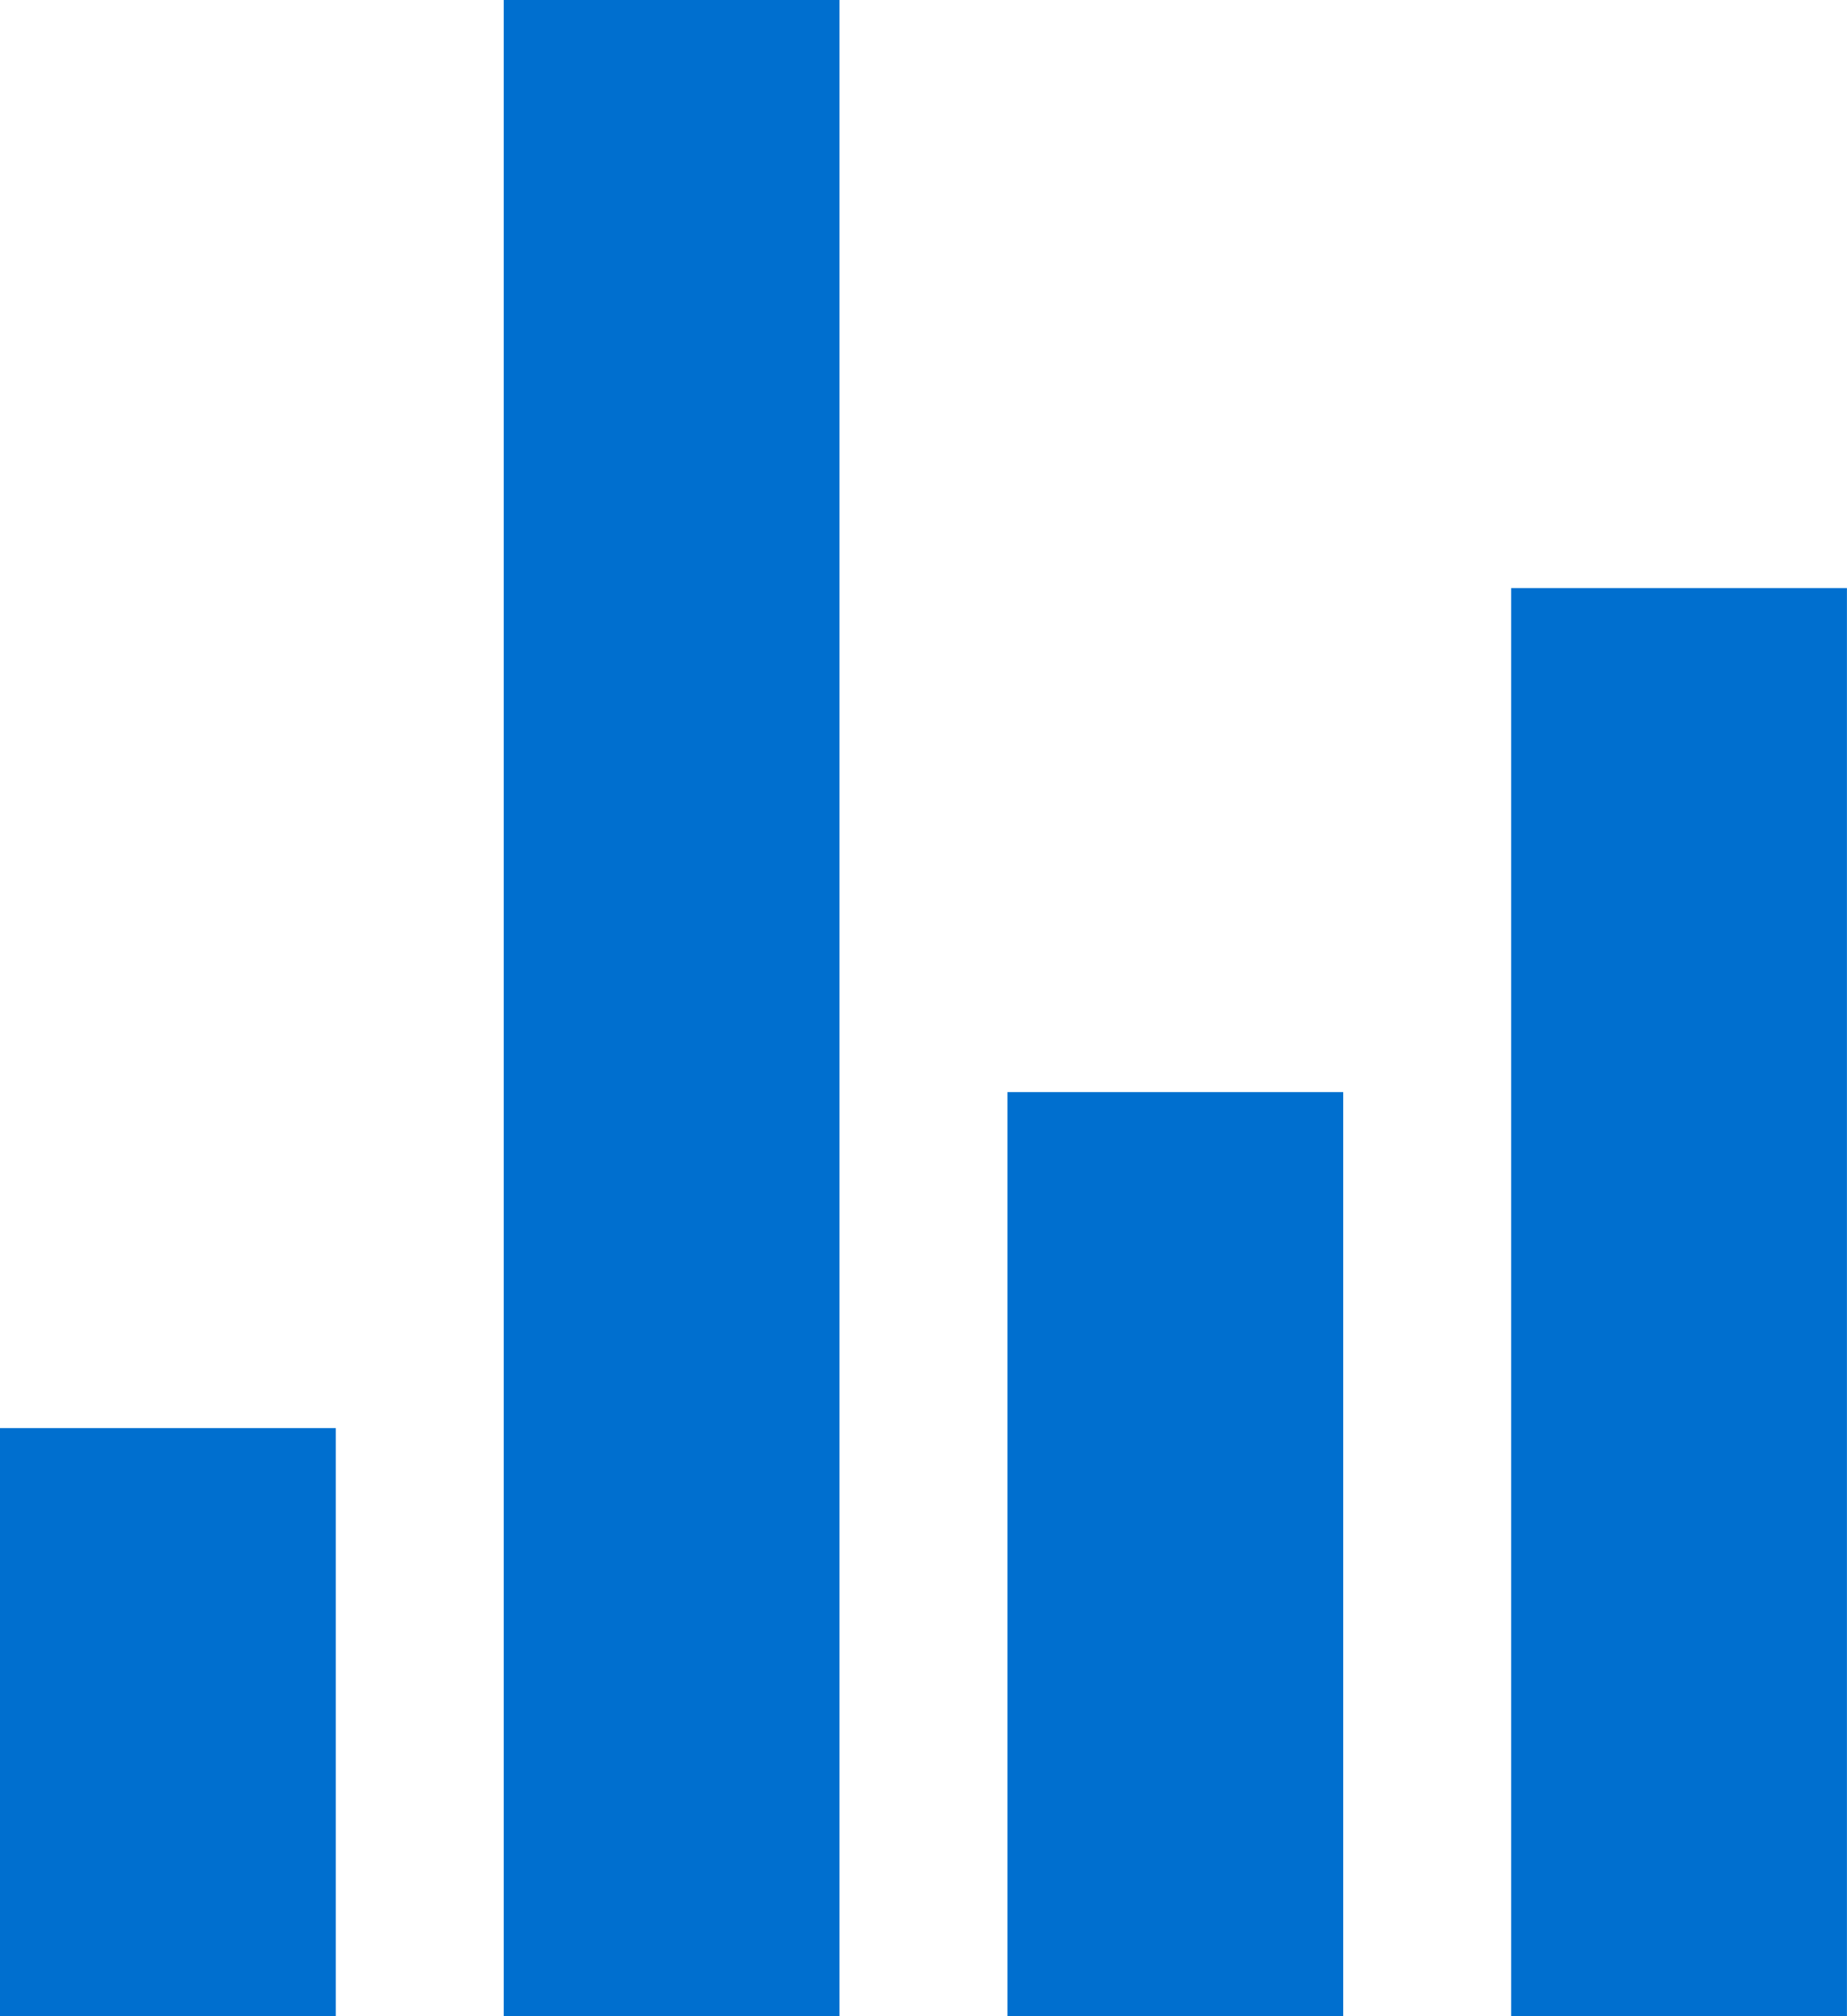
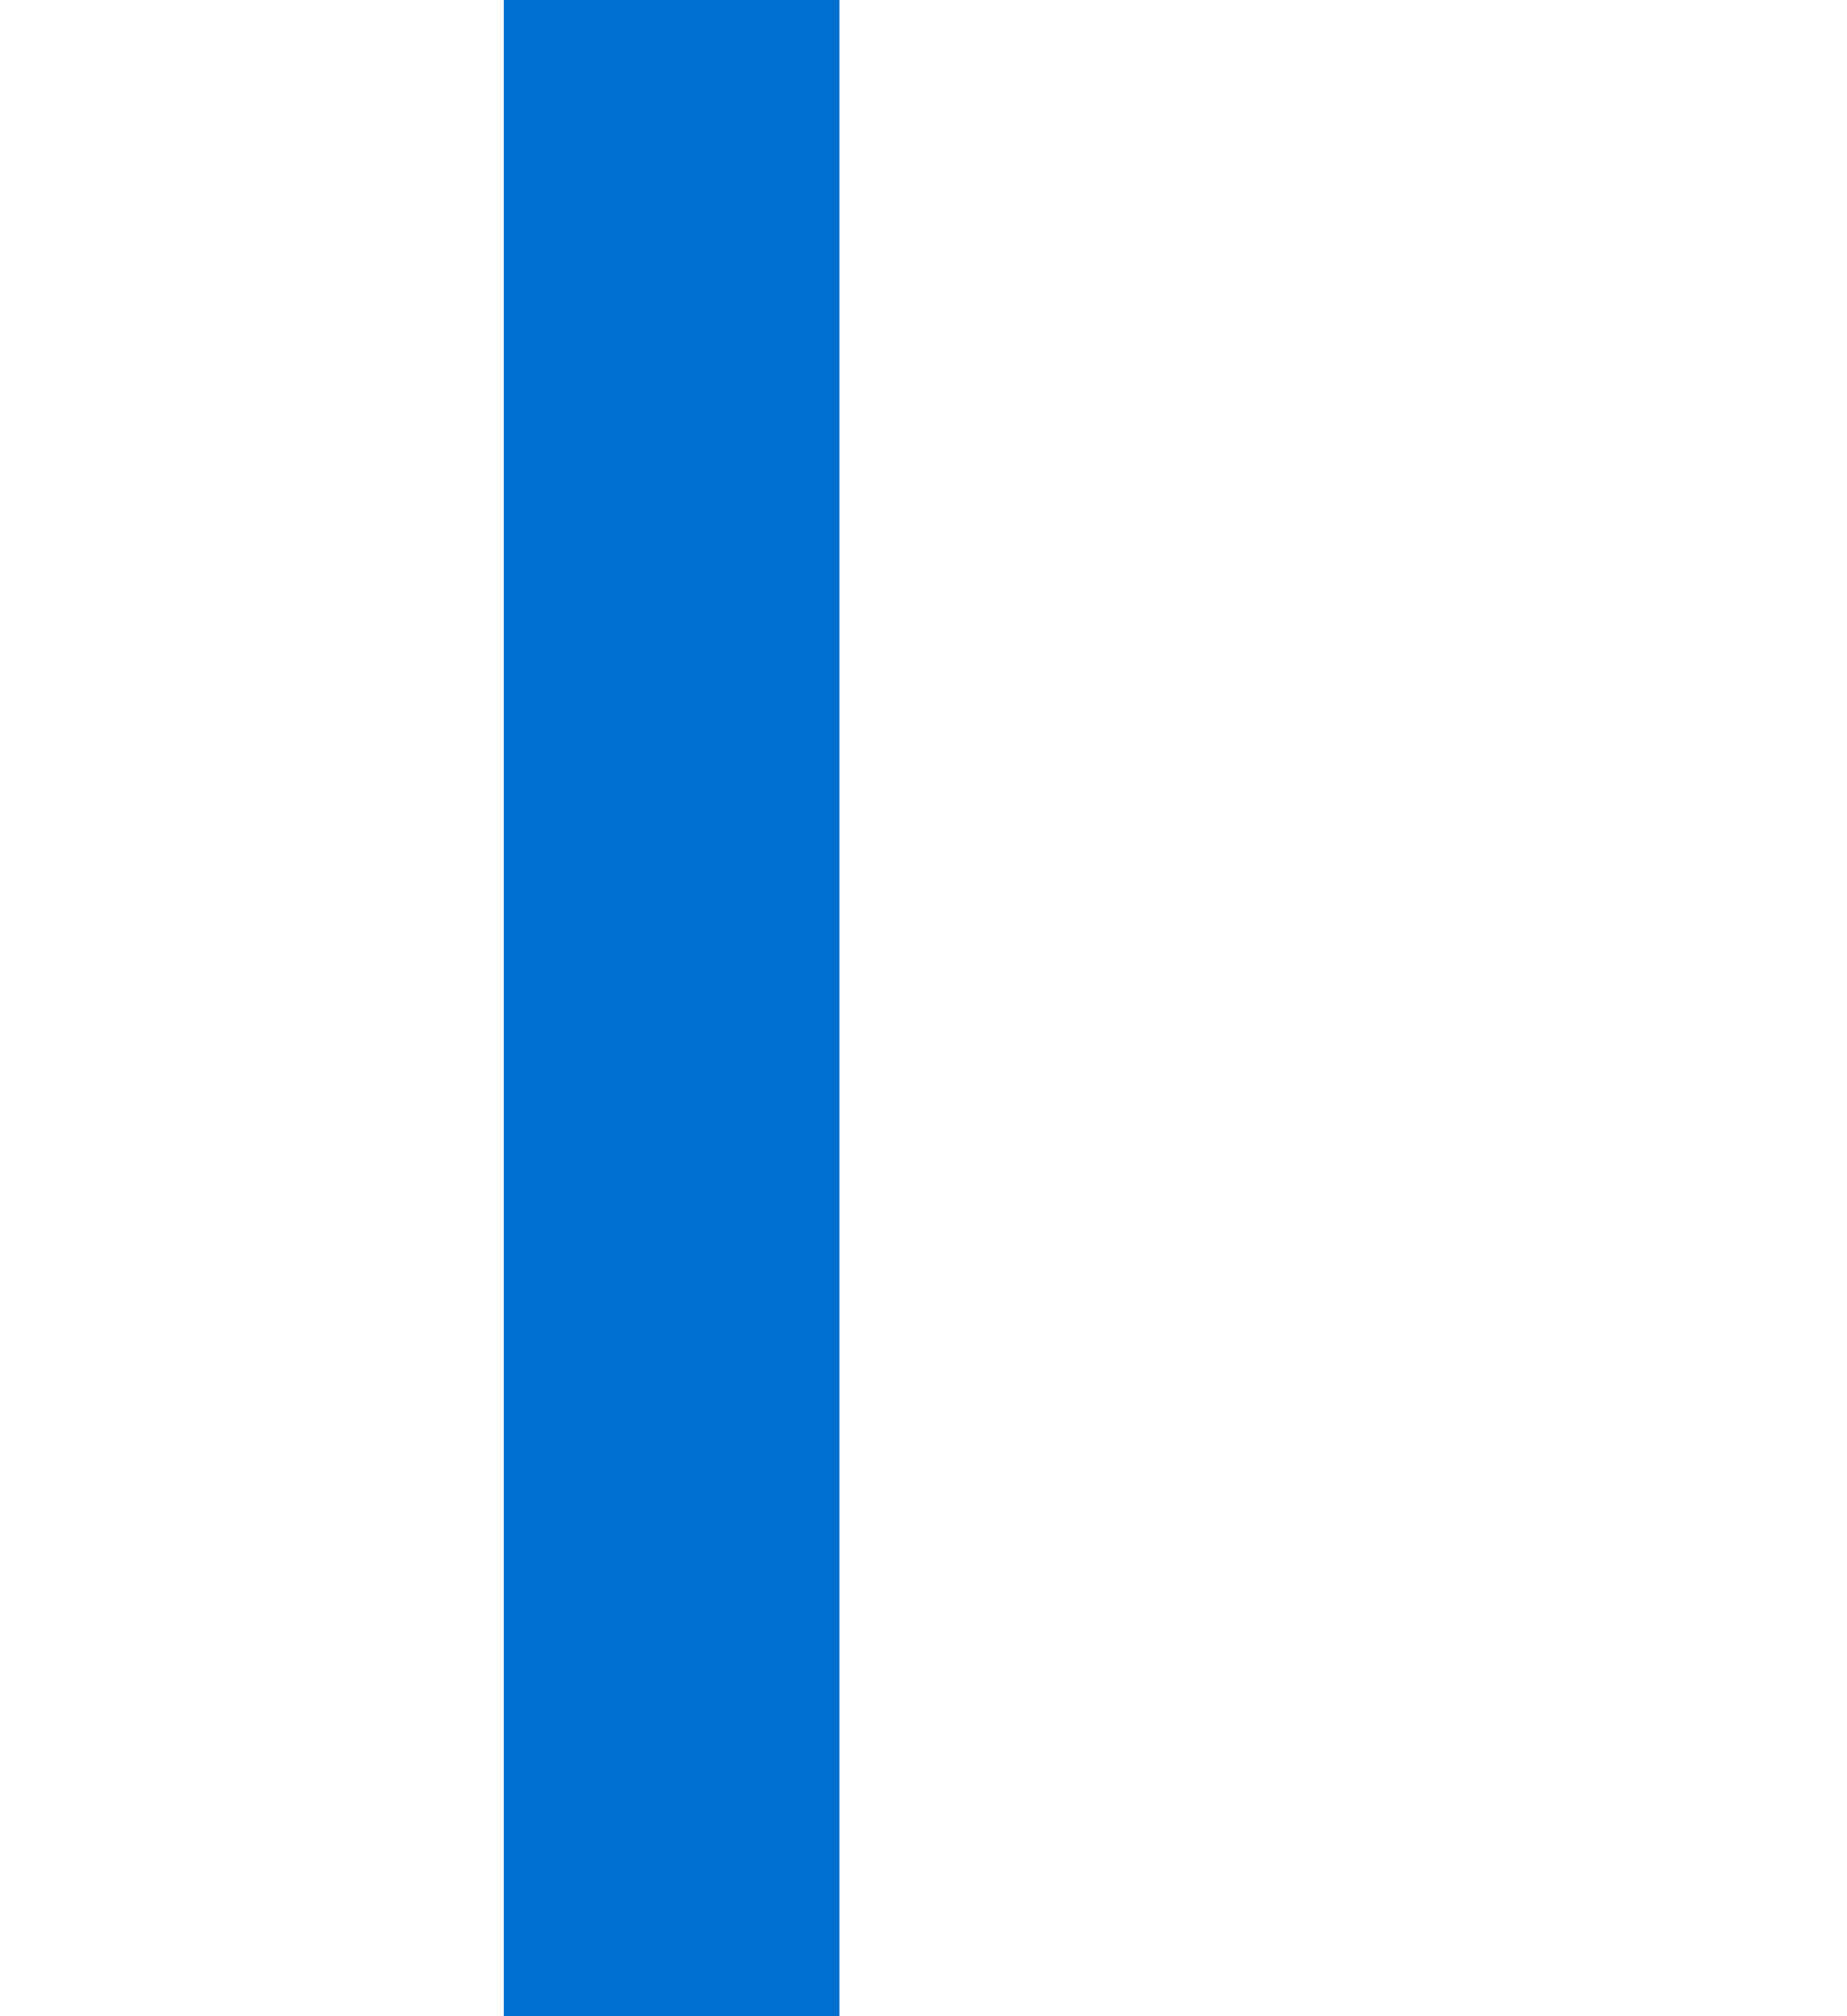
<svg xmlns="http://www.w3.org/2000/svg" width="31.281" height="34.124" viewBox="0 0 31.281 34.124">
  <defs>
    <style>.a{fill:#006fcf;}</style>
  </defs>
  <g transform="translate(-5.625 -4.5)">
    <path class="a" d="M12.375,4.5h5.687V38.624H12.375Z" transform="translate(1.781 0)" />
-     <path class="a" d="M5.625,23.625h5.687v9.953H5.625Z" transform="translate(0 5.046)" />
-     <path class="a" d="M19.125,19.125h5.687v15.64H19.125Z" transform="translate(3.562 3.859)" />
-     <path class="a" d="M25.875,12.375h5.687V36.546H25.875Z" transform="translate(5.343 2.078)" />
  </g>
</svg>